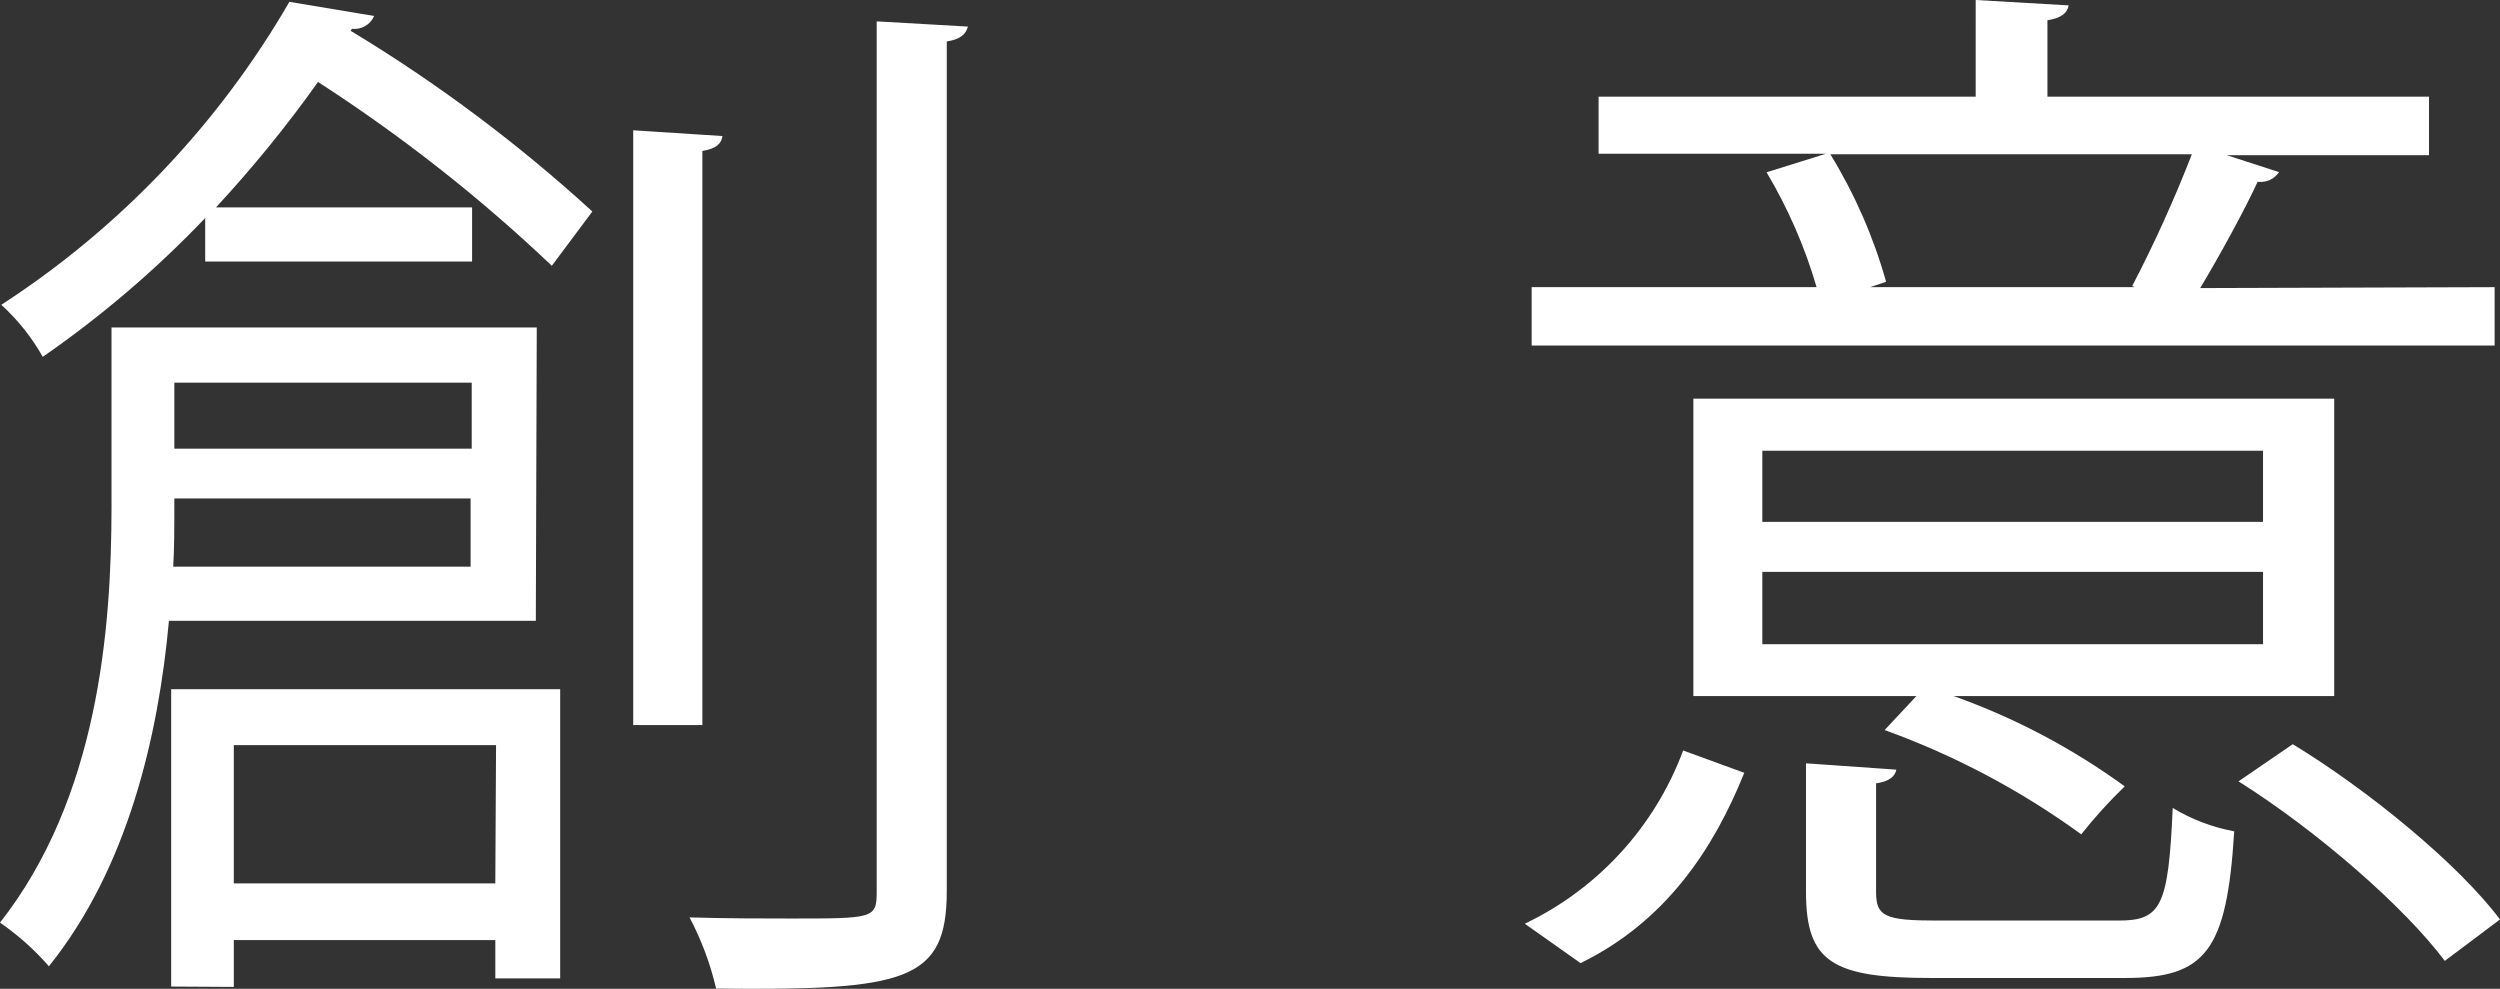
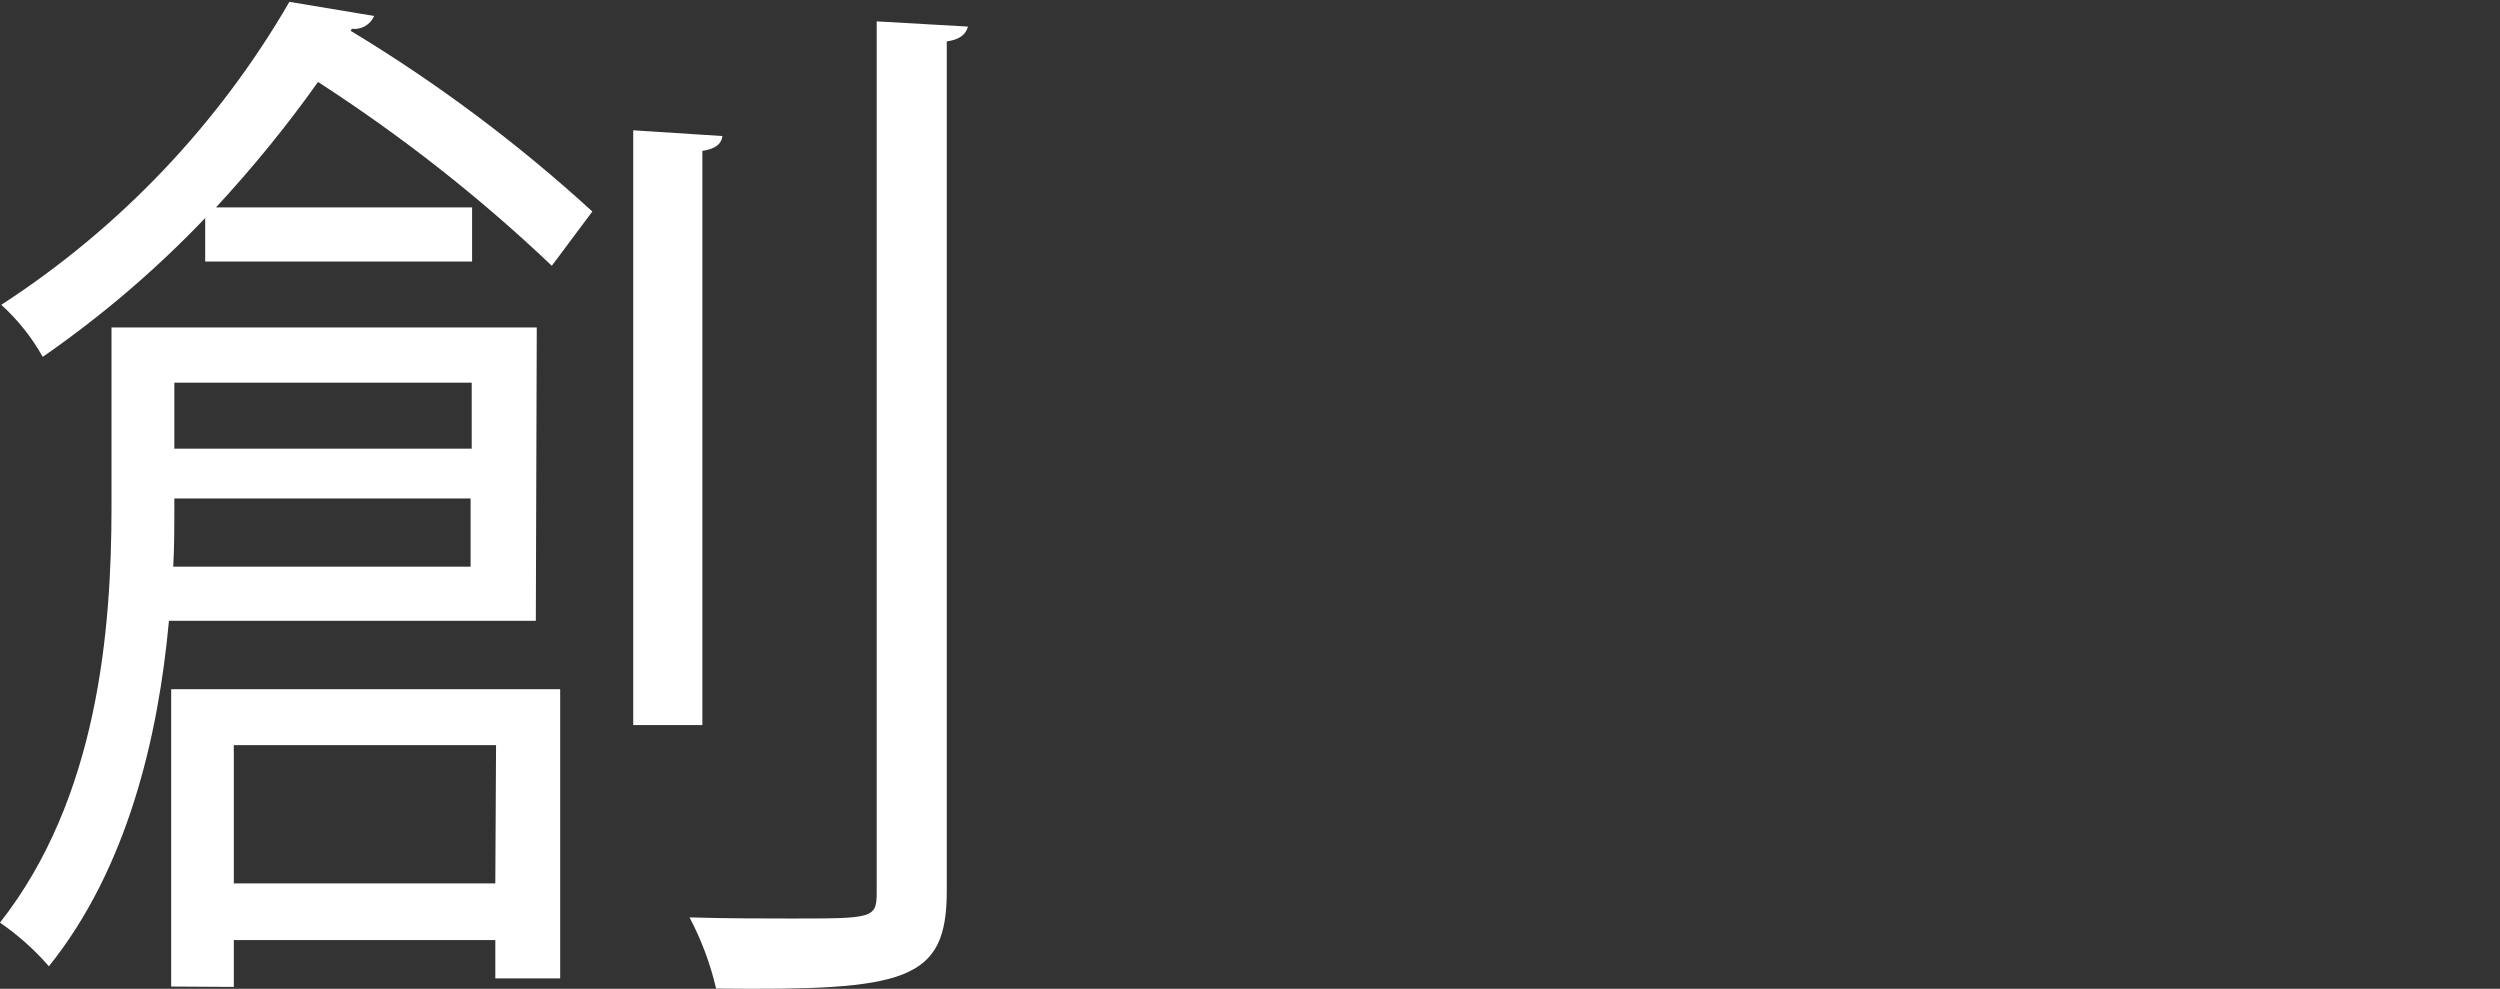
<svg xmlns="http://www.w3.org/2000/svg" id="Capa_2" viewBox="0 0 134.51 53.2">
  <rect x="0" y="0" width="134.51" height="53.2" fill="#333333" stroke="none" />
  <defs>
    <style>.cls-1{fill:#fff;}</style>
  </defs>
  <g id="Capa_1-2">
    <path class="cls-1" d="M28.83,33.4H9.09c-.57,6.24-2.23,13.33-6.46,18.59-.77-.89-1.66-1.68-2.63-2.35,5.26-6.69,6-15.72,6-22.36v-9.66h22.88l-.05,15.78ZM20.13.86c-.2.47-.69.75-1.2.69l-.06.11c4.64,2.8,9,6.06,13,9.72l-2.18,2.92c-3.87-3.68-8.09-6.99-12.58-9.89-1.68,2.37-3.52,4.62-5.49,6.75h13.78v2.91h-14.36v-2.34c-2.65,2.78-5.58,5.28-8.74,7.47-.59-1.05-1.34-1.99-2.23-2.8C6.45,12.26,11.76,6.68,15.57.1l4.56.76ZM9.21,53.08v-16h20.93v15.56h-3.49v-2.06h-14.07v2.52l-3.37-.02ZM9.38,26.82c0,1.72,0,2.58-.06,3.67h16v-3.67h-15.94ZM25.38,20.59H9.38v3.55h16v-3.55ZM26.69,40.09h-14.11v7.44h14.07l.04-7.44ZM38.87,7.32c-.05.4-.34.69-1.08.8v30.89h-3.72V7.01l4.8.31ZM47.17,1.15l4.91.28c-.11.4-.4.69-1.14.8v45.7c0,4.86-2.17,5.37-12.41,5.26-.31-1.33-.79-2.62-1.43-3.83,2.06.06,4,.06,5.43.06,4.46,0,4.64,0,4.64-1.43V1.15Z" />
-     <path class="cls-1" d="M93.85,41.58c-1.66,4.12-4.23,8-8.81,10.24l-3-2.12c3.94-1.88,7-5.23,8.52-9.32l3.29,1.2ZM134.22,15.45v3.14h-51.81v-3.14h15.33c-.63-2.17-1.54-4.24-2.69-6.18l3.2-1h-12.24v-3.07h20.29V0l5,.29c-.06.4-.4.69-1.14.8v4.11h20.53v3.15h-10.88l2.81.91c-.25.38-.7.58-1.15.52-.74,1.6-2,3.89-3.09,5.72l15.84-.05ZM125.59,21.45v16h-20.48c3.29,1.17,6.39,2.81,9.21,4.86-.84.81-1.62,1.67-2.34,2.58-3.25-2.36-6.81-4.25-10.58-5.61l1.71-1.83h-12v-16h34.48ZM121.76,28.08v-3.83h-26.94v3.83h26.94ZM121.76,34.66v-3.89h-26.94v3.89h26.94ZM100.94,47.99c0,1.31.46,1.54,3.26,1.54h9.78c2.29,0,2.69-.74,2.92-6.06,1.02.62,2.14,1.04,3.31,1.26-.4,6.46-1.54,7.89-5.89,7.89h-10.41c-5.32,0-6.74-.86-6.74-4.63v-6.92l4.86.34c-.06.34-.35.63-1.09.74v5.84ZM114.72,15.39c1.2-2.3,2.27-4.67,3.21-7.09h-19.45c1.31,2.14,2.32,4.44,3,6.86l-.86.29h14.24l-.14-.06ZM131.54,51.7c-2.18-2.91-6.87-7-11.1-9.66l2.92-2c4.12,2.51,8.92,6.46,11.15,9.43l-2.97,2.23Z" />
  </g>
</svg>